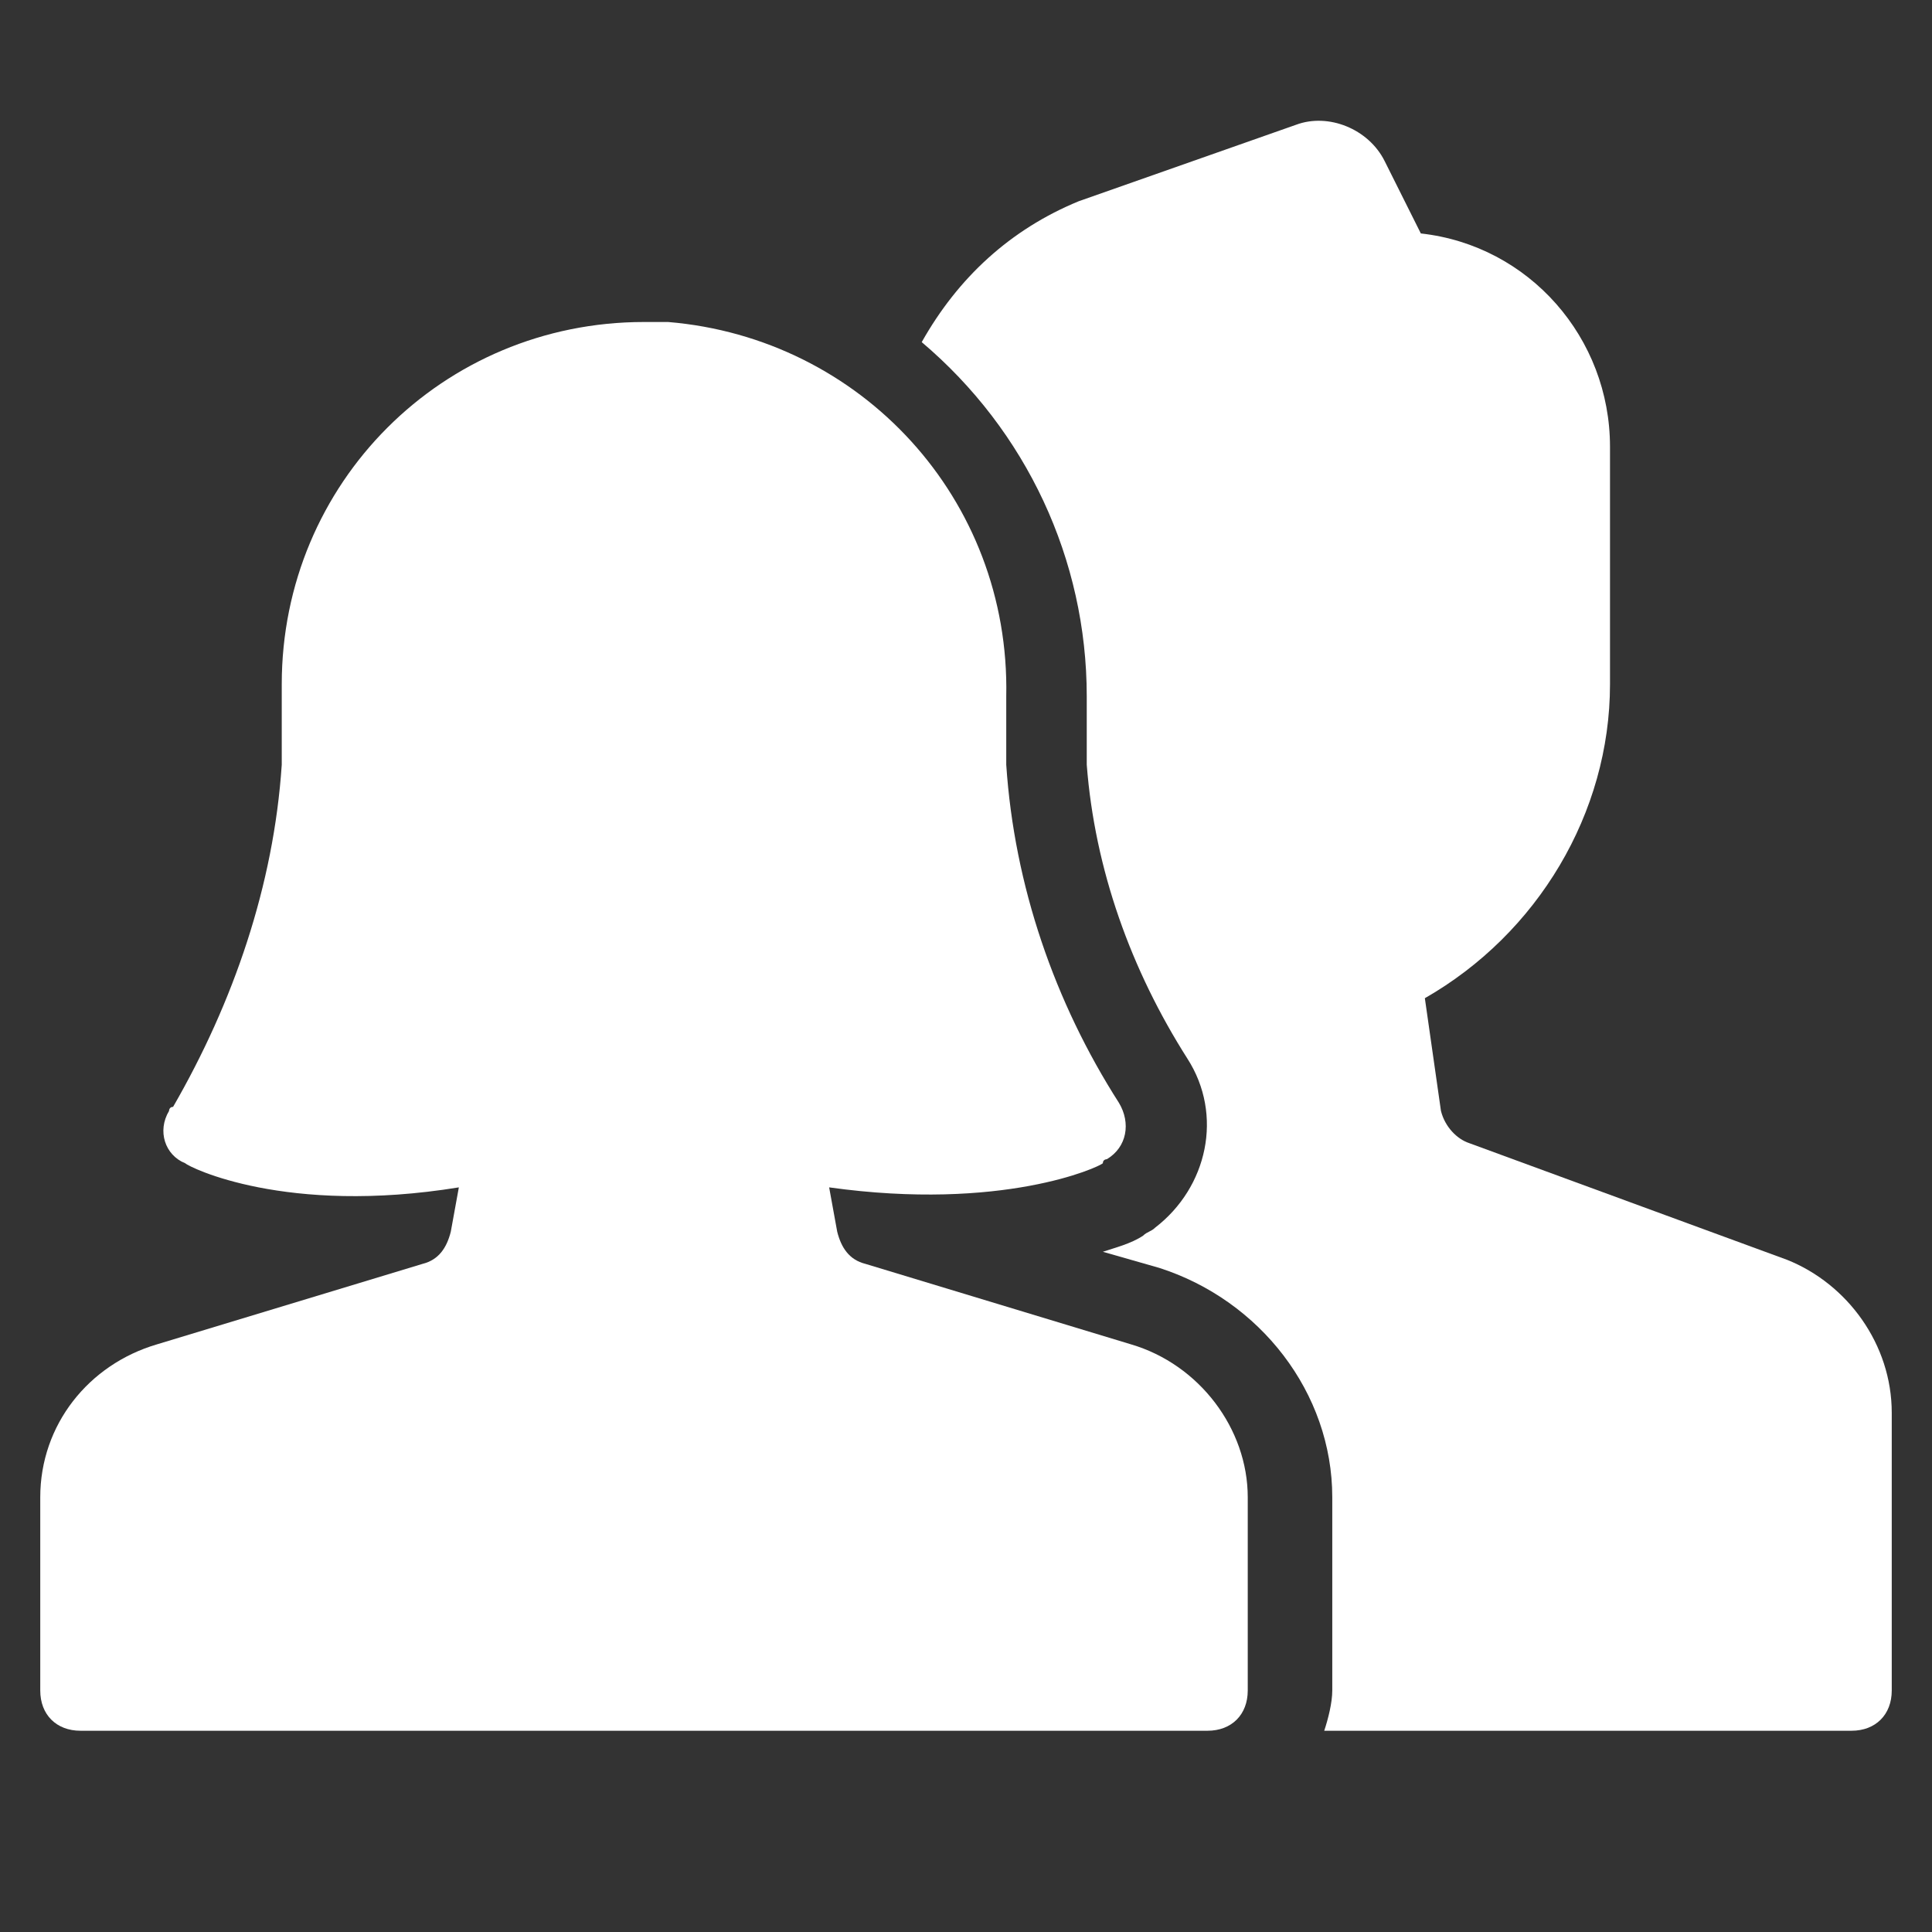
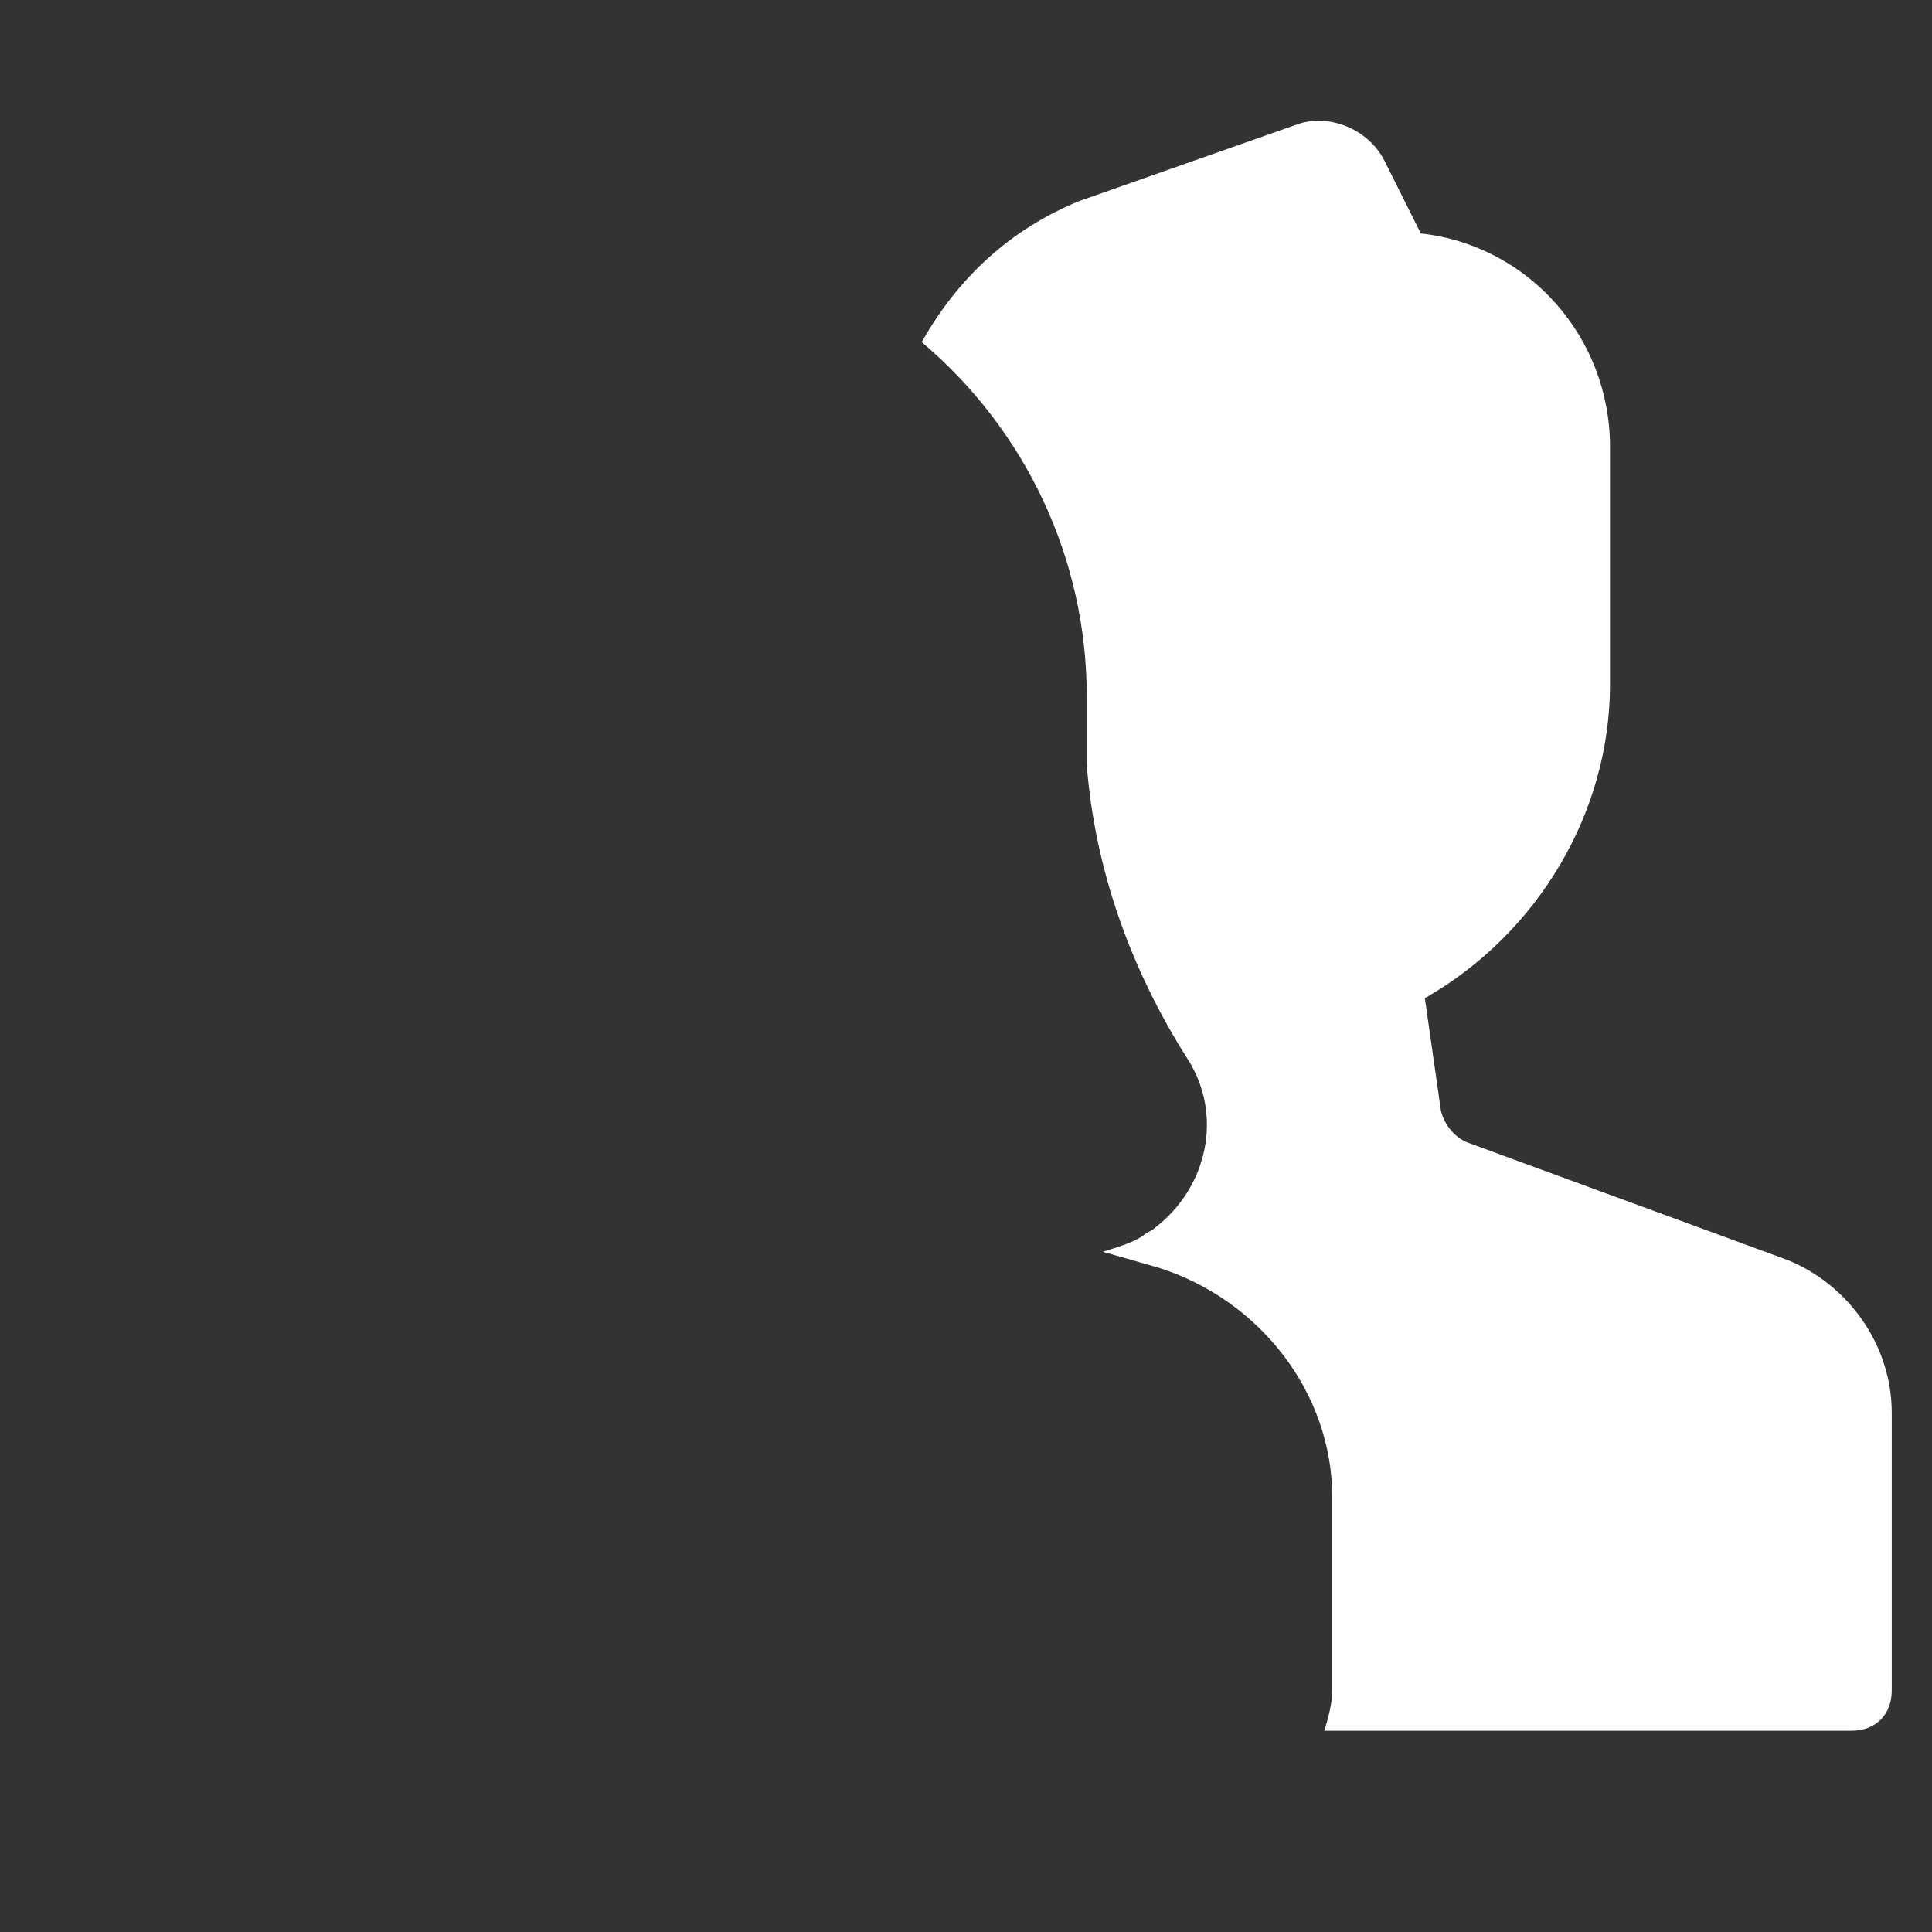
<svg xmlns="http://www.w3.org/2000/svg" version="1.1" id="Layer_1" x="0px" y="0px" viewBox="0 0 48 48" style="enable-background:new 0 0 48 48;" xml:space="preserve">
  <rect x="0" y="0" width="48" height="48" fill="#333333" stroke="none" />
  <style type="text/css">
	.st0{fill:#FFFFFF;}
</style>
  <title>columnists</title>
  <g>
    <path class="st0" d="M44.4,31.3l-7.9-2.9c-0.3-0.1-0.6-0.4-0.7-0.8l-0.4-2.8c2.8-1.6,4.6-4.6,4.6-7.8v-5.9c0-2.7-2-5-4.7-5.3   L34.4,4C34,3.2,33,2.8,32.2,3.1L26.8,5c-1.7,0.7-3,1.9-3.9,3.5c2.6,2.2,4.1,5.4,4.1,8.8V19c0.2,2.6,1.1,5.1,2.5,7.3   c0.9,1.4,0.5,3.2-0.8,4.2c-0.1,0.1-0.2,0.1-0.3,0.2c-0.3,0.2-0.7,0.3-1,0.4l1.4,0.4c2.5,0.8,4.3,3.1,4.3,5.7V42   c0,0.3-0.1,0.7-0.2,1H46c0.6,0,1-0.4,1-1v-6.9C47,33.4,45.9,31.9,44.4,31.3z" />
-     <path class="st0" d="M30,43H2c-0.6,0-1-0.4-1-1v-4.8c0-1.8,1.2-3.3,2.9-3.8l6.6-2c0.4-0.1,0.6-0.4,0.7-0.8l0.2-1.1   c-4.3,0.7-6.7-0.5-6.8-0.6c-0.5-0.2-0.7-0.8-0.4-1.3c0,0,0-0.1,0.1-0.1C5.8,24.9,6.8,22,7,19v-2c0-5,4-9,9-9c0.2,0,0.4,0,0.6,0   c4.8,0.4,8.5,4.4,8.4,9.3V19c0.2,3,1.2,5.9,2.8,8.4c0.3,0.5,0.2,1.1-0.3,1.4c0,0-0.1,0-0.1,0.1c-0.1,0.1-2.5,1.2-6.8,0.6l0.2,1.1   c0.1,0.4,0.3,0.7,0.7,0.8l6.6,2c1.7,0.5,2.9,2.1,2.9,3.8V42C31,42.6,30.6,43,30,43z" />
  </g>
</svg>